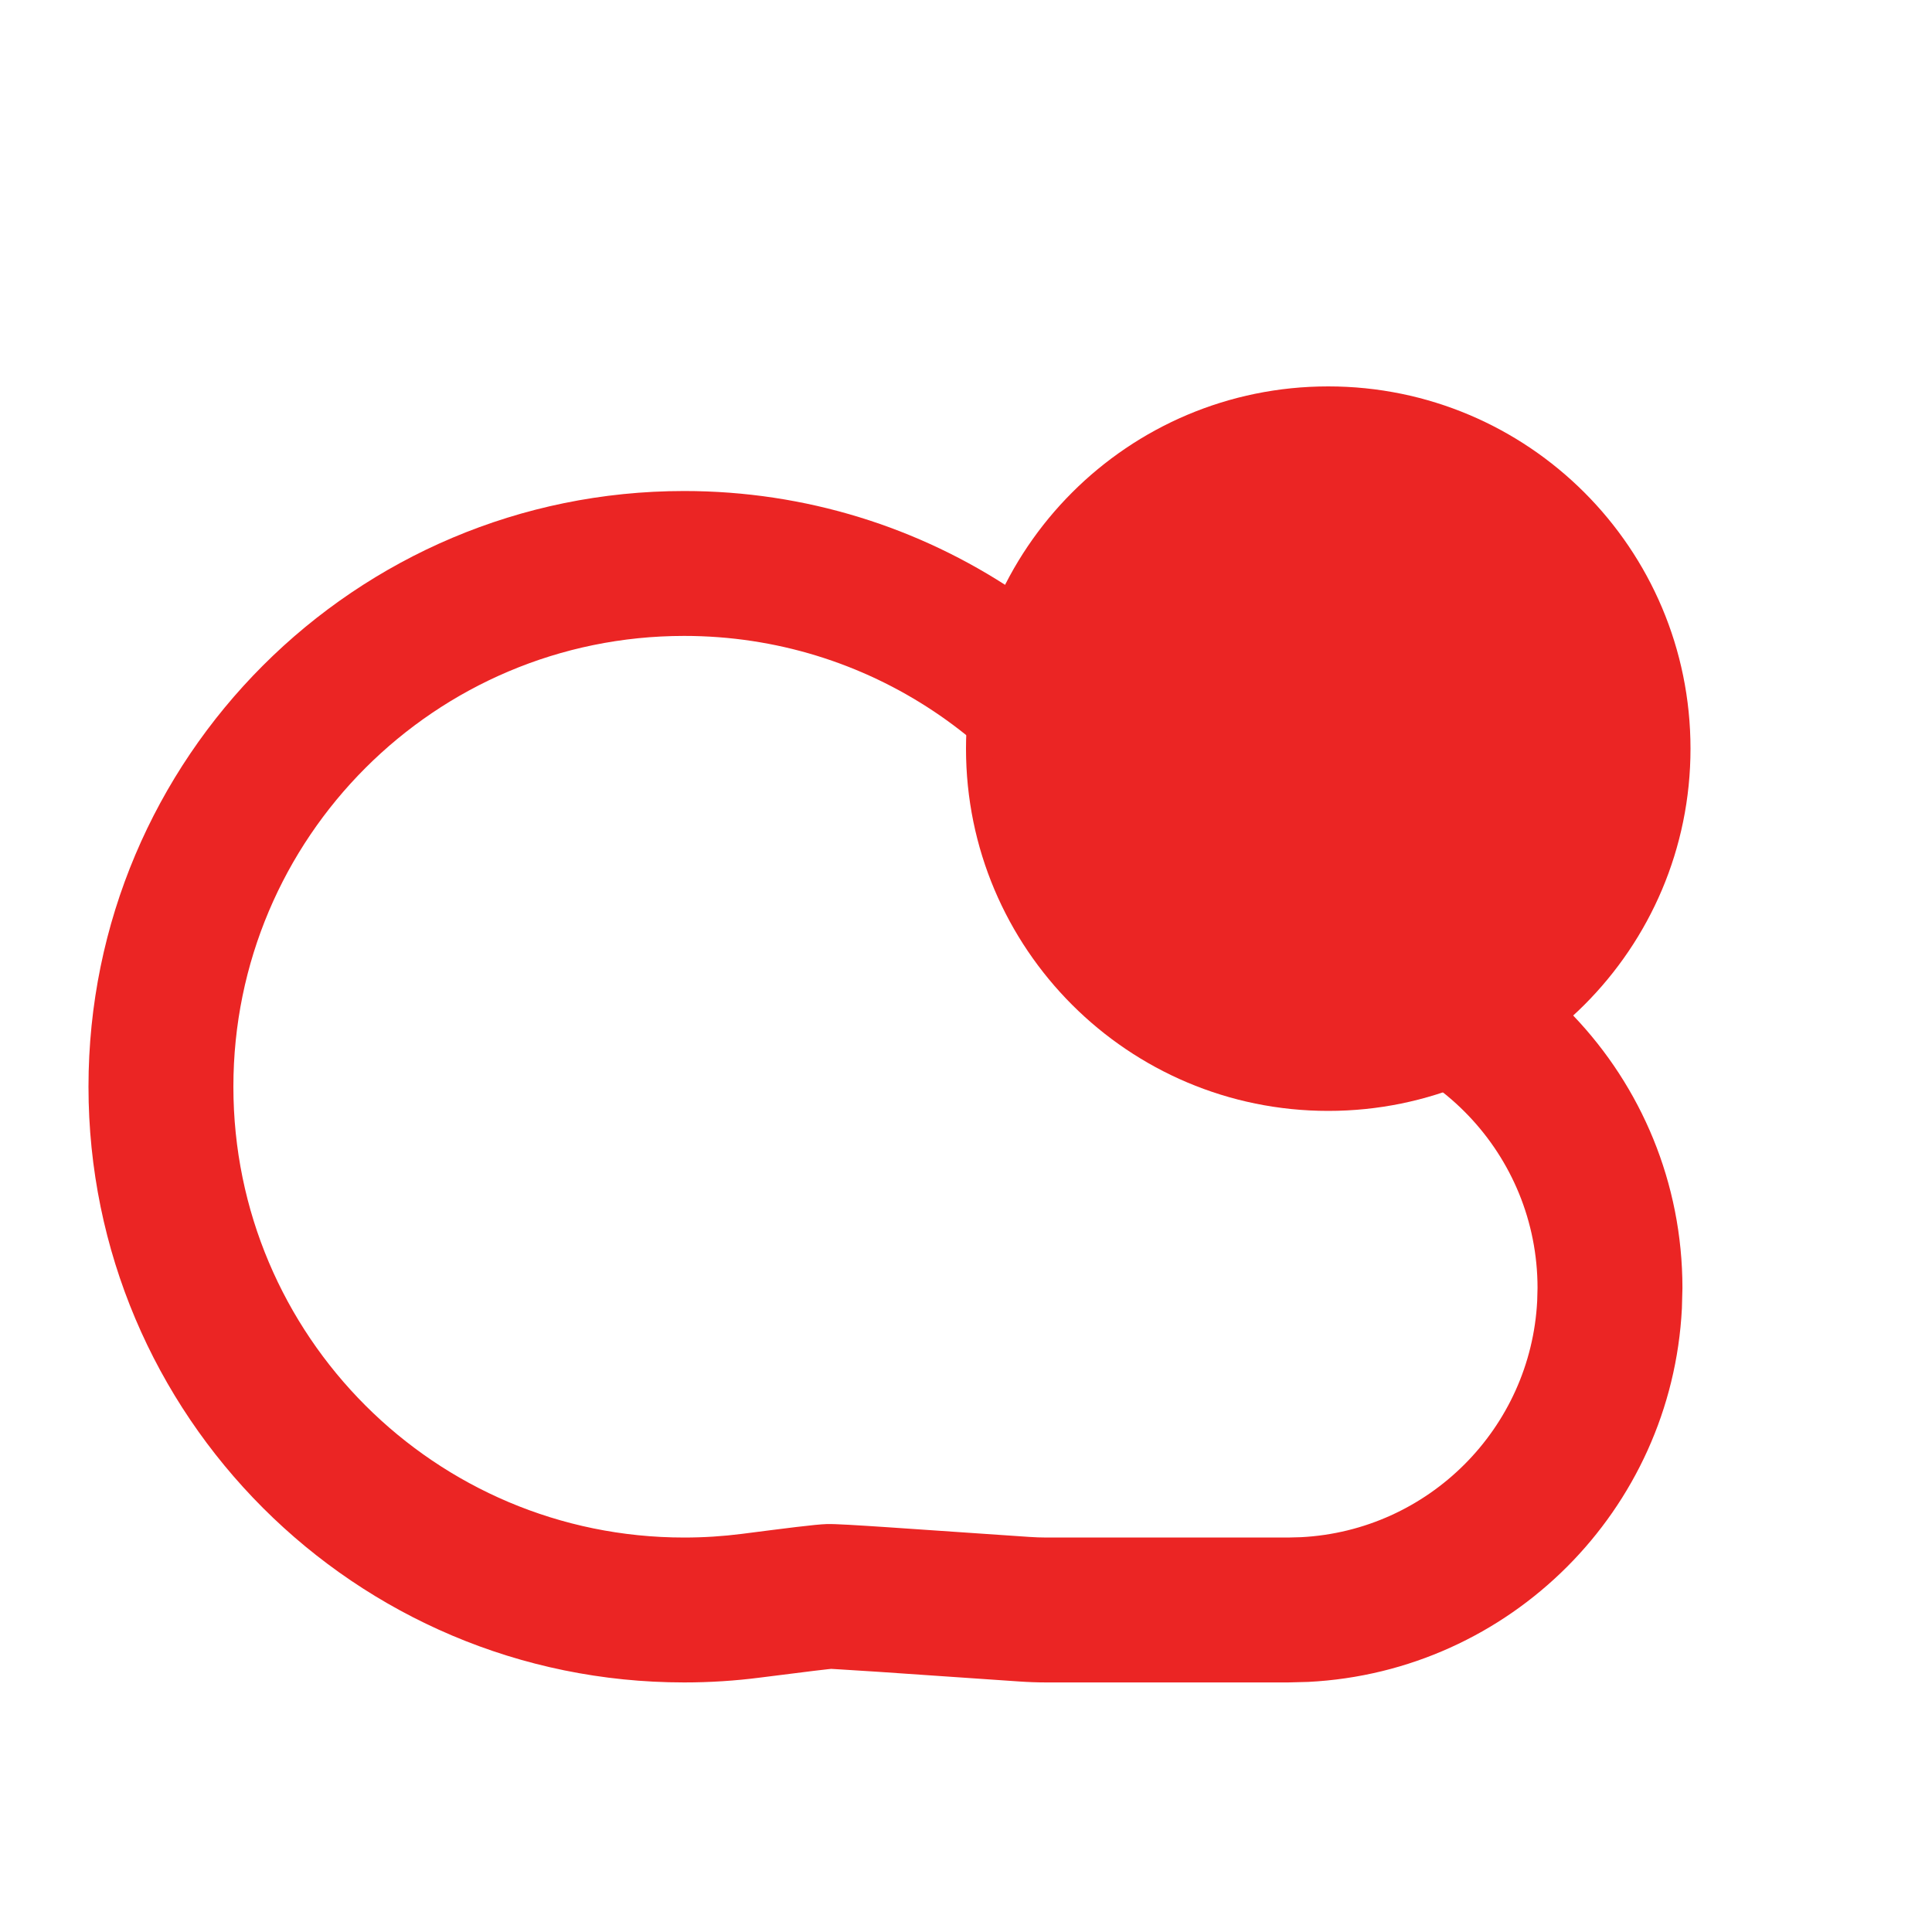
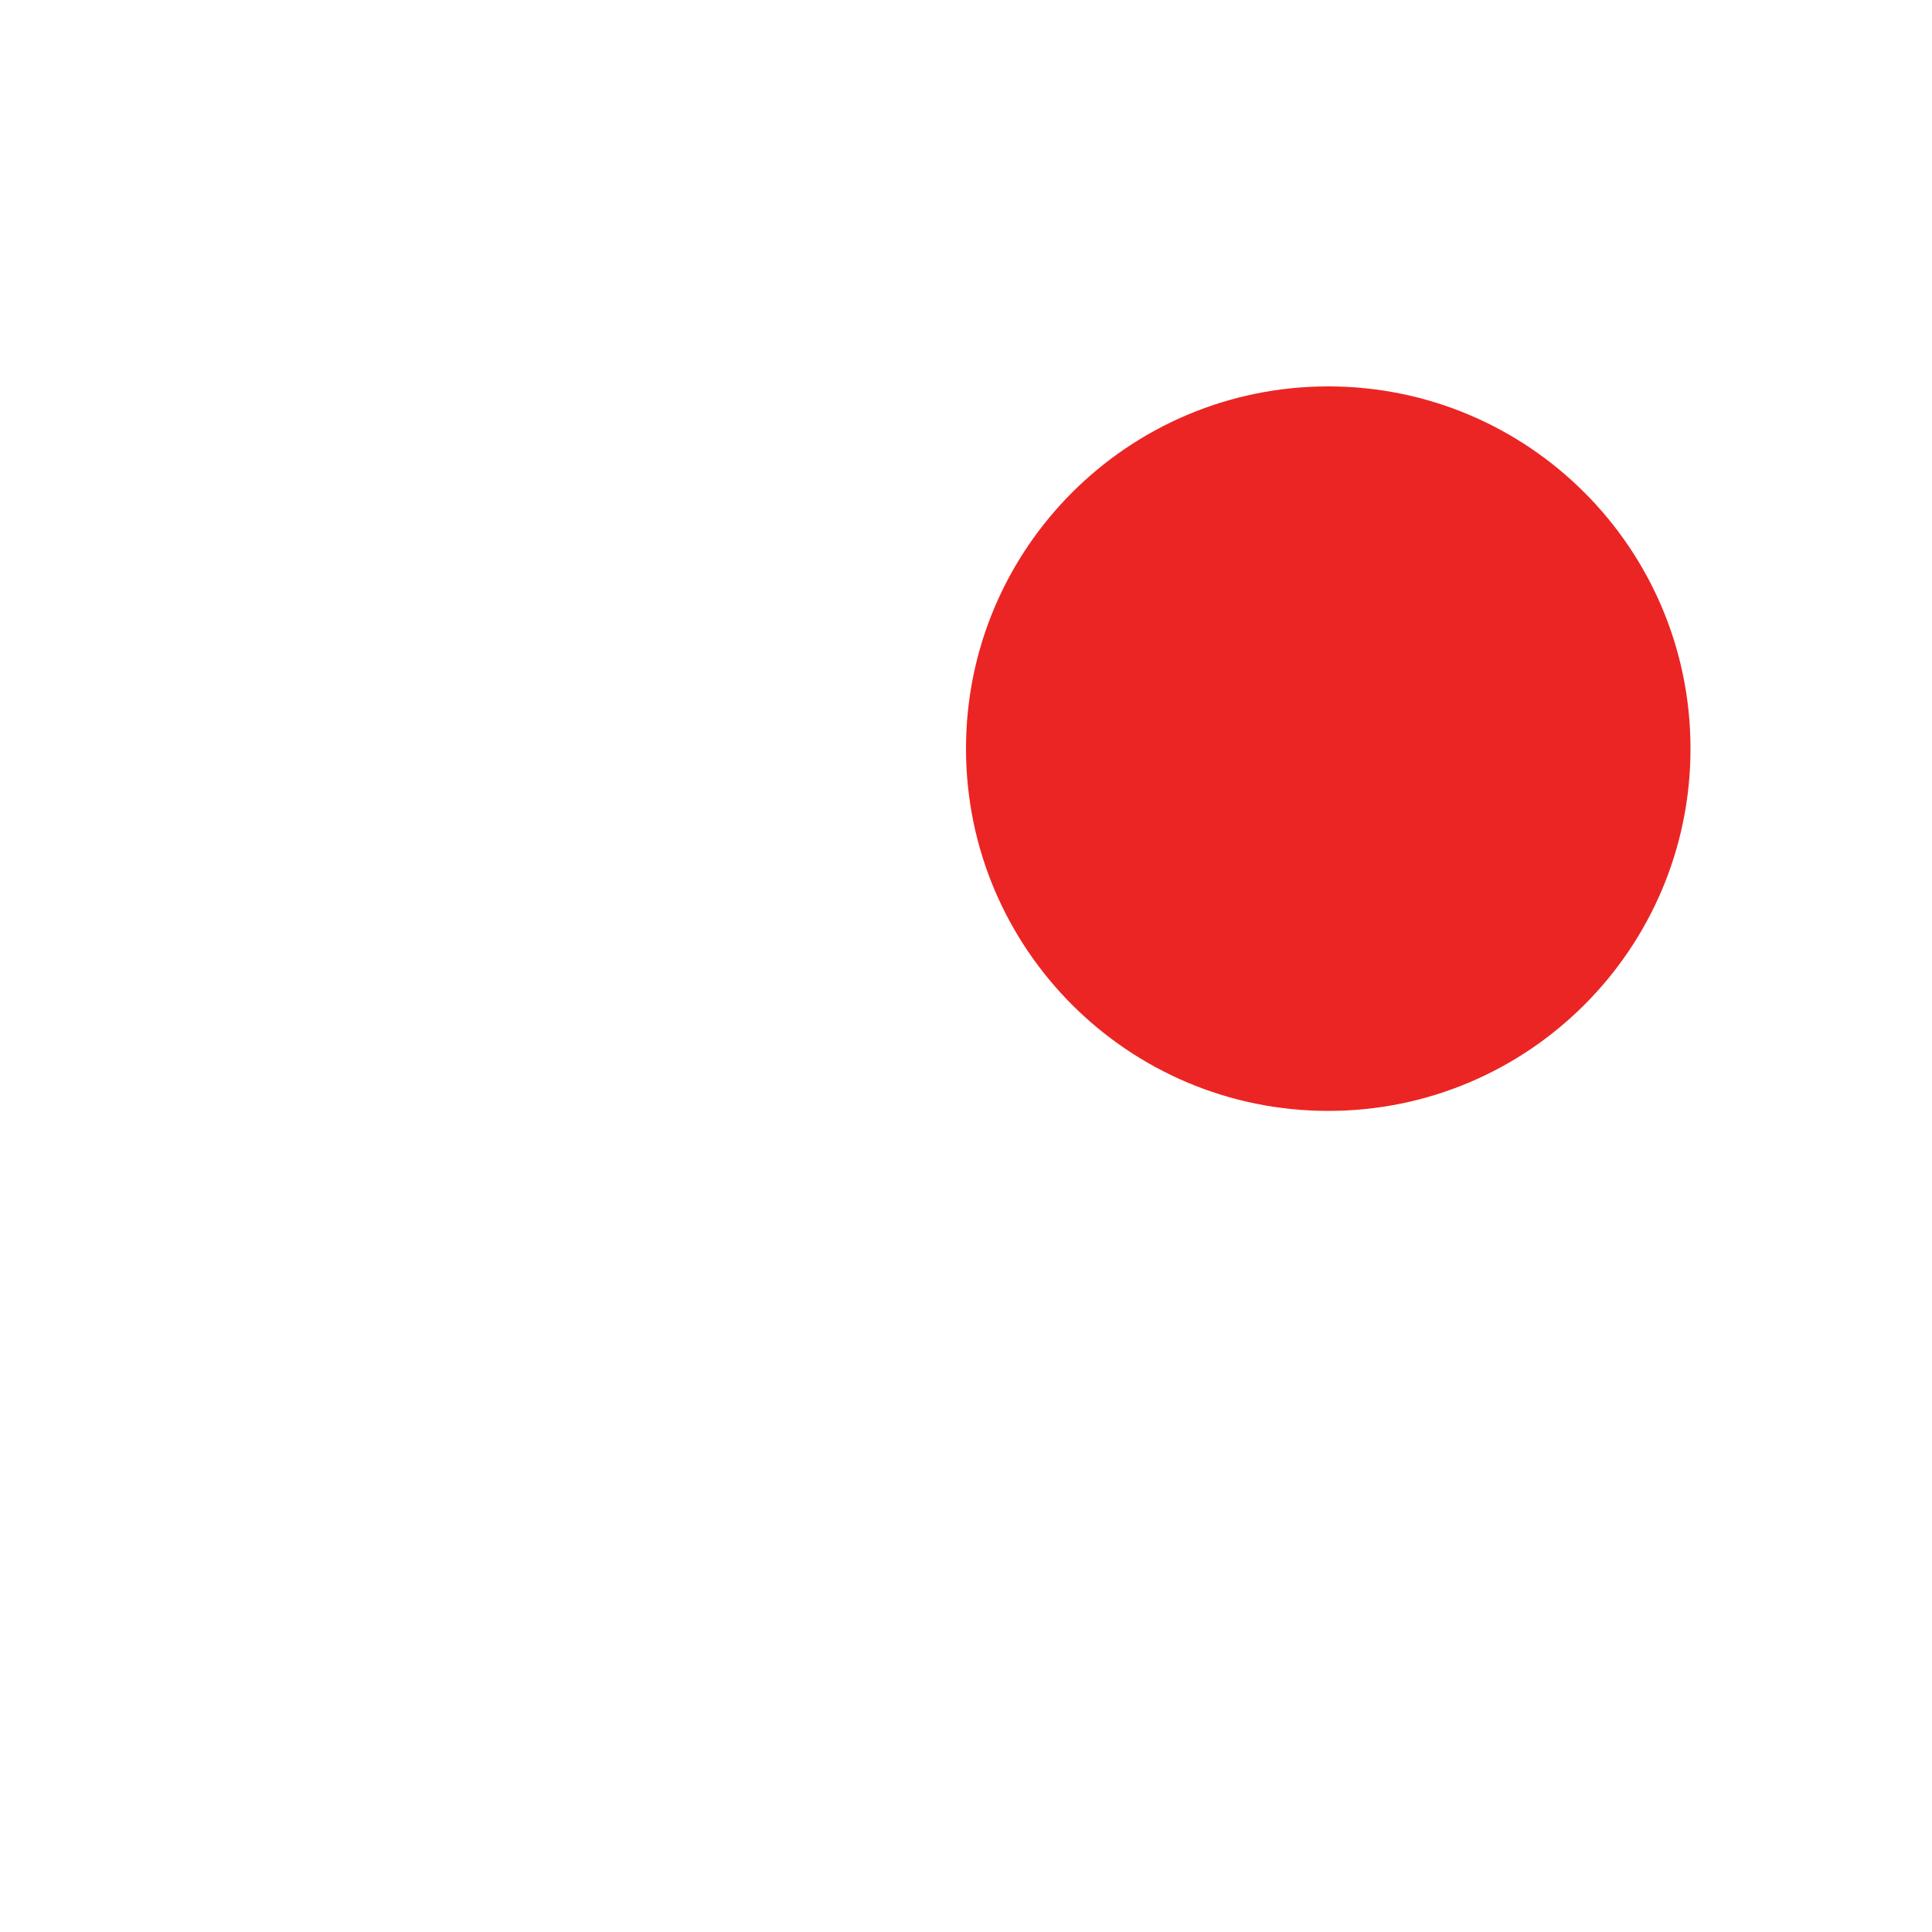
<svg xmlns="http://www.w3.org/2000/svg" width="40" height="40" viewBox="0 0 40 40" fill="none">
  <path d="M35 15.5C35 19.642 31.642 23 27.5 23C23.358 23 20 19.642 20 15.5C20 11.358 23.358 8 27.5 8C31.642 8 35 11.358 35 15.5Z" fill="#EB2524" />
-   <path d="M1.832 22.499C1.832 15.688 7.354 10.166 14.165 10.166C19.214 10.166 23.549 13.201 25.456 17.538C25.745 18.194 26.259 18.5 26.667 18.5L27.087 18.511C31.402 18.73 34.833 22.298 34.833 26.667L34.822 27.087C34.611 31.263 31.263 34.611 27.087 34.822L26.667 34.833H21.667C21.477 34.833 21.287 34.826 21.1 34.813C19.802 34.724 18.831 34.656 18.167 34.612C17.437 34.564 17.189 34.552 17.209 34.552C17.218 34.552 17.136 34.558 16.85 34.593C16.593 34.624 16.233 34.669 15.742 34.732C15.225 34.799 14.699 34.833 14.165 34.833C7.354 34.833 1.832 29.31 1.832 22.499ZM4.832 22.499C4.832 27.654 9.011 31.833 14.165 31.833C14.571 31.833 14.97 31.807 15.361 31.757C16.267 31.641 16.877 31.561 17.121 31.554C17.289 31.549 17.763 31.579 18.366 31.619C19.036 31.664 20.011 31.731 21.307 31.82C21.425 31.828 21.546 31.833 21.667 31.833H26.667L26.933 31.826C29.574 31.692 31.692 29.574 31.826 26.933L31.833 26.667C31.833 23.902 29.662 21.645 26.933 21.507L26.667 21.5C24.776 21.5 23.347 20.195 22.71 18.746C21.264 15.458 17.981 13.166 14.165 13.166C9.011 13.166 4.832 17.345 4.832 22.499Z" fill="#EB2524" />
</svg>